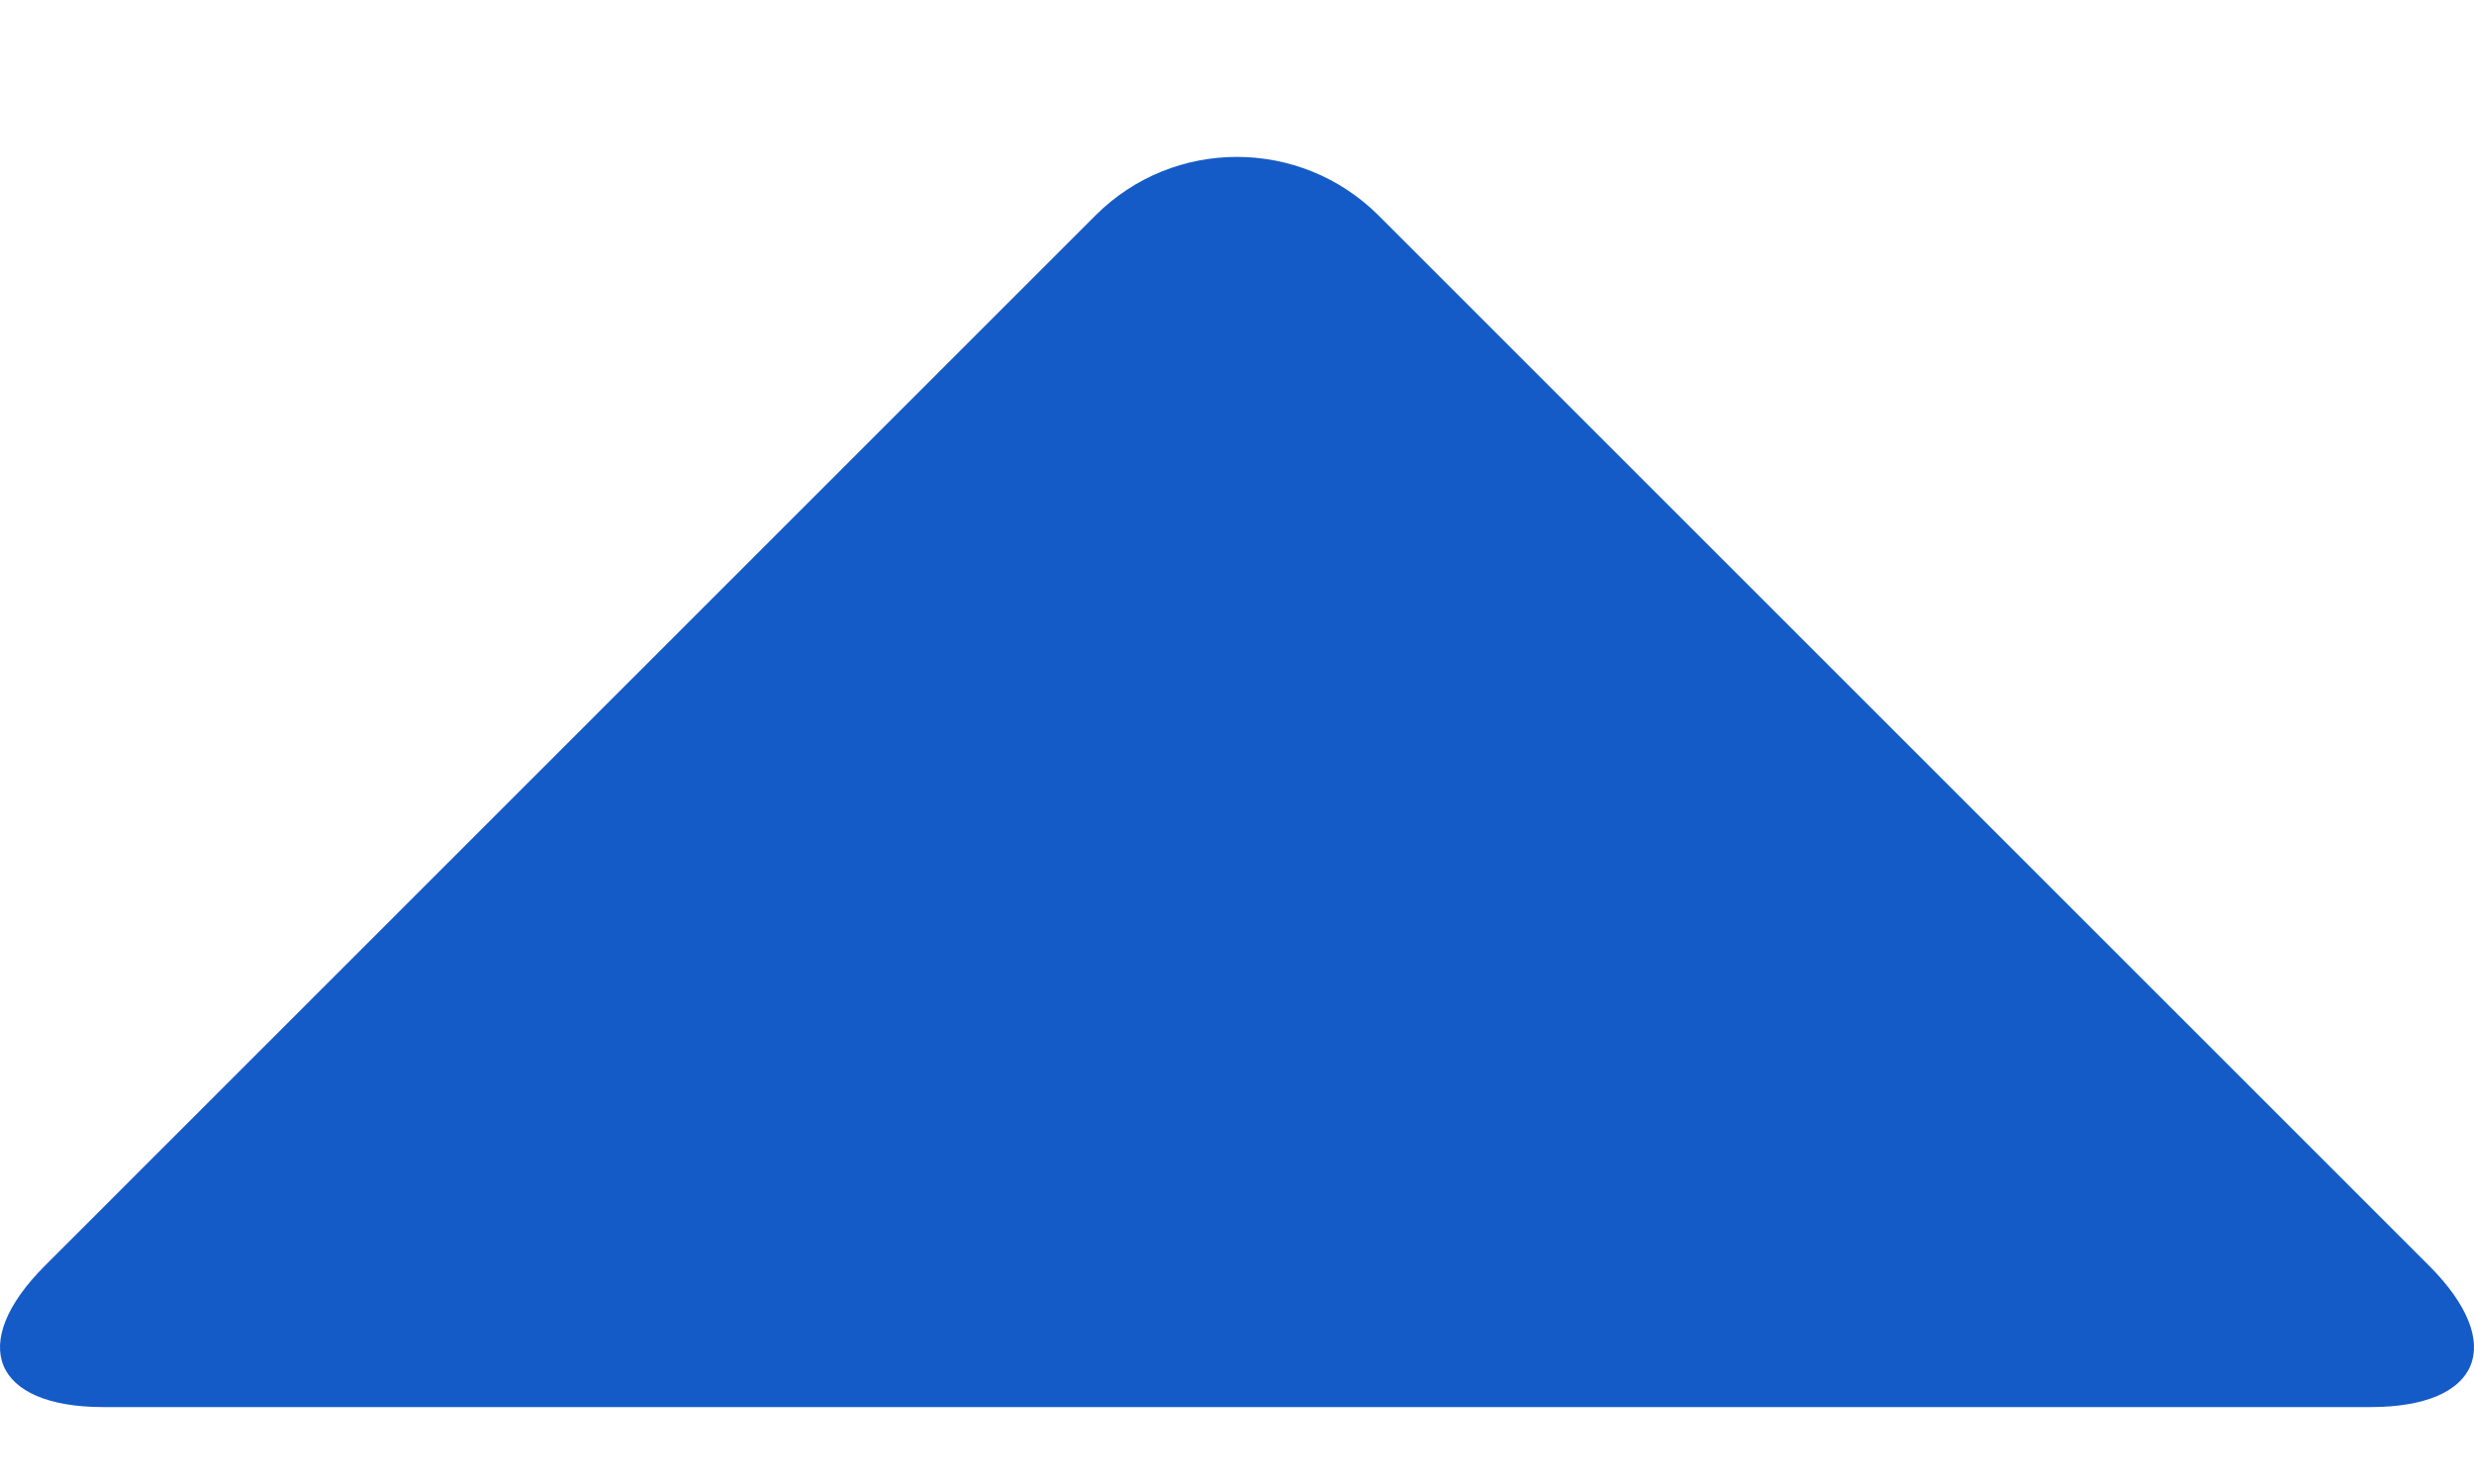
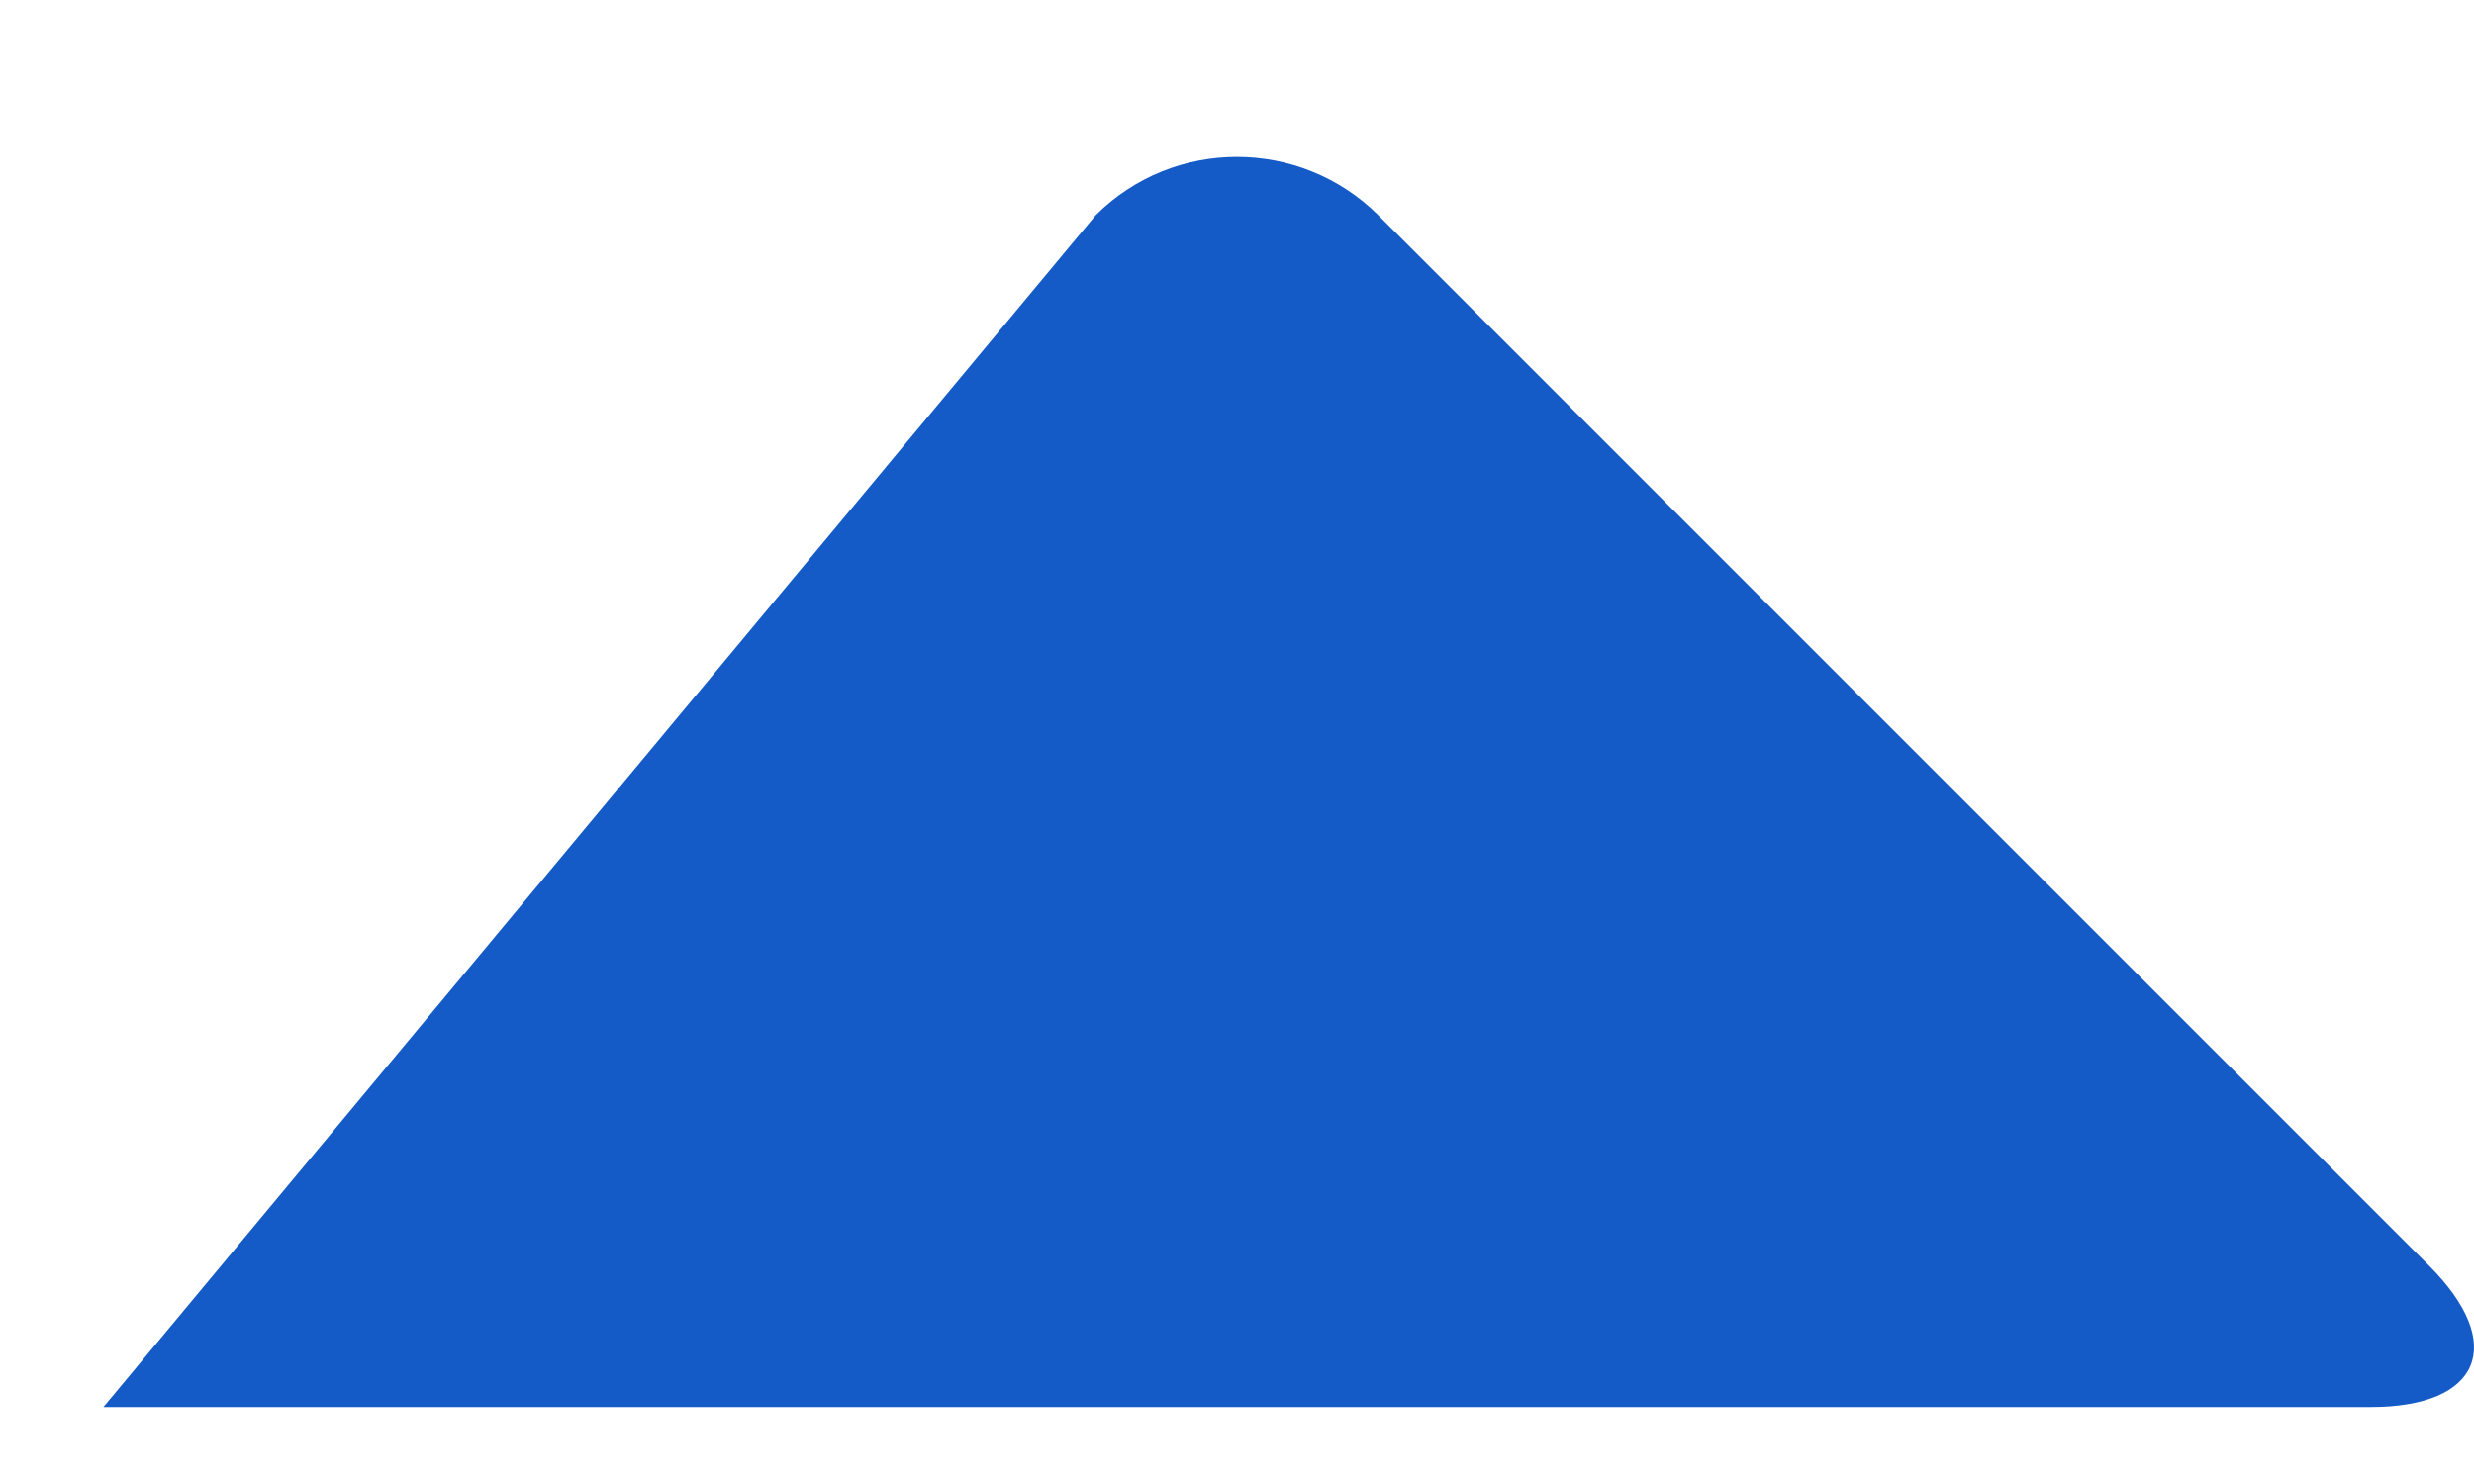
<svg xmlns="http://www.w3.org/2000/svg" width="10" height="6" viewBox="0 0 10 6" fill="none">
-   <path fill-rule="evenodd" clip-rule="evenodd" d="M0.418 5.689C-0.028 5.689 -0.134 5.433 0.182 5.117L4.428 0.871C4.744 0.555 5.256 0.556 5.572 0.871L9.818 5.117C10.134 5.433 10.028 5.689 9.582 5.689L0.418 5.689Z" fill="#145bc7" />
+   <path fill-rule="evenodd" clip-rule="evenodd" d="M0.418 5.689L4.428 0.871C4.744 0.555 5.256 0.556 5.572 0.871L9.818 5.117C10.134 5.433 10.028 5.689 9.582 5.689L0.418 5.689Z" fill="#145bc7" />
</svg>